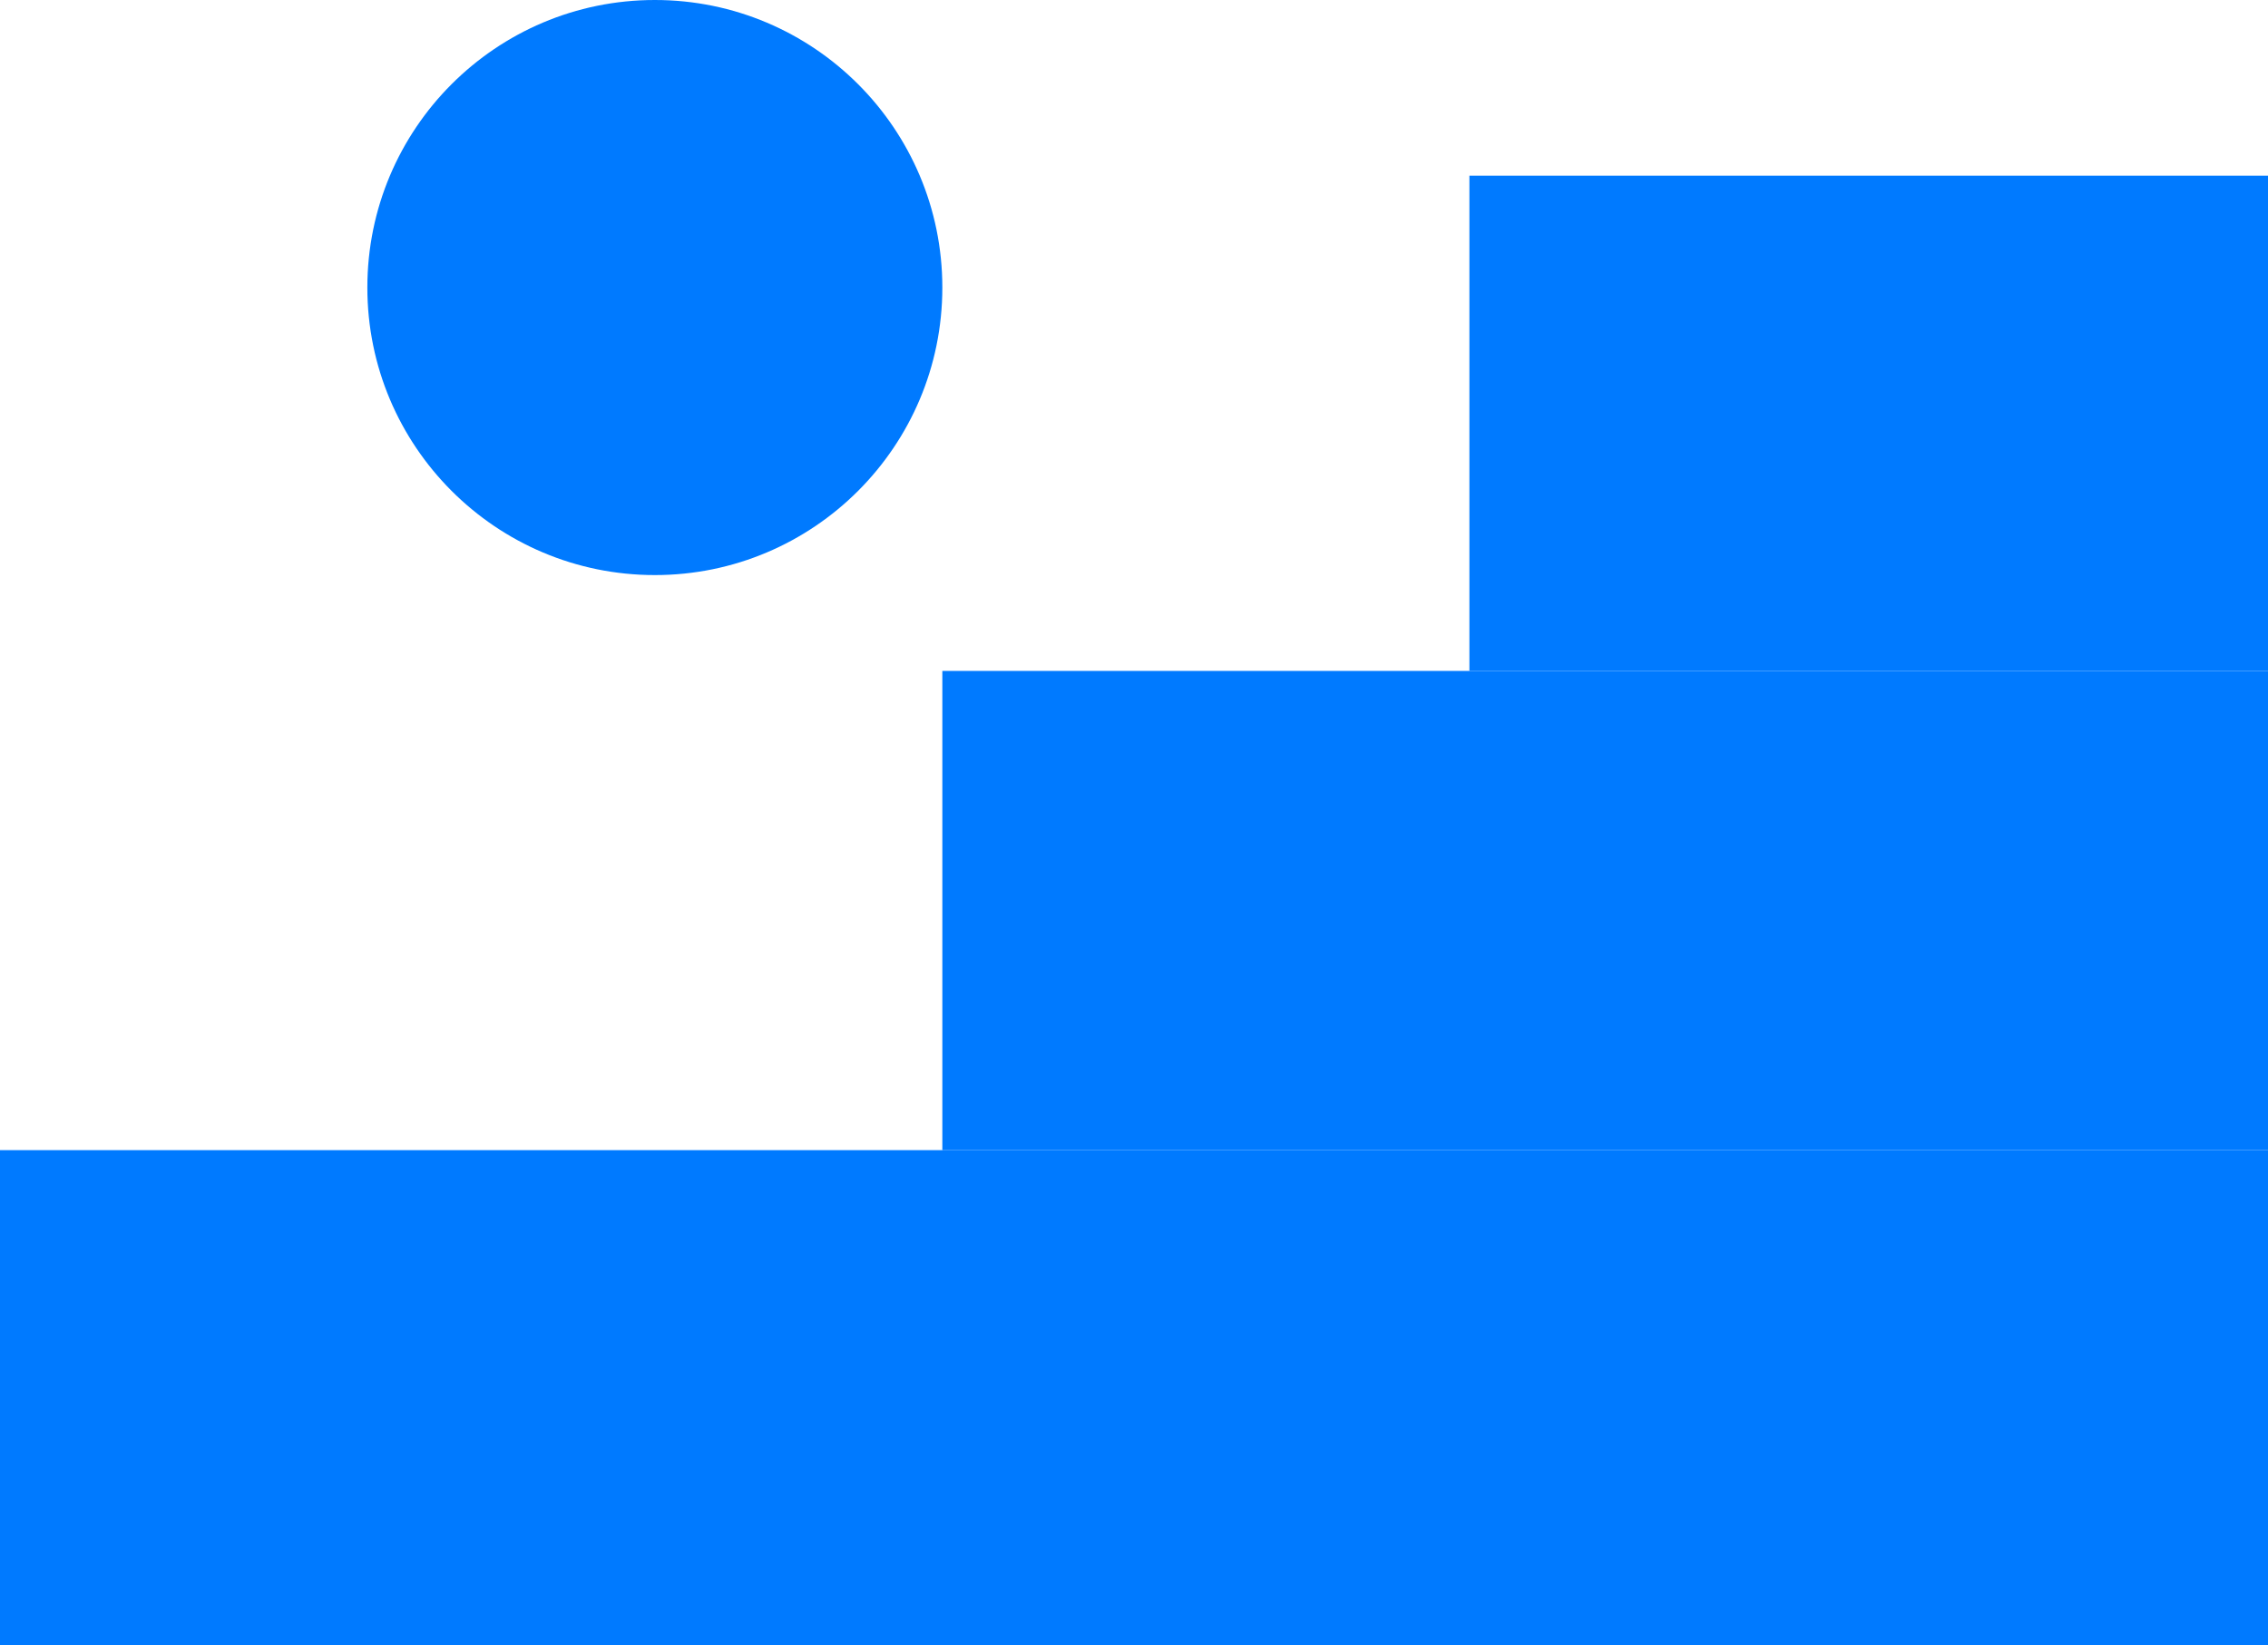
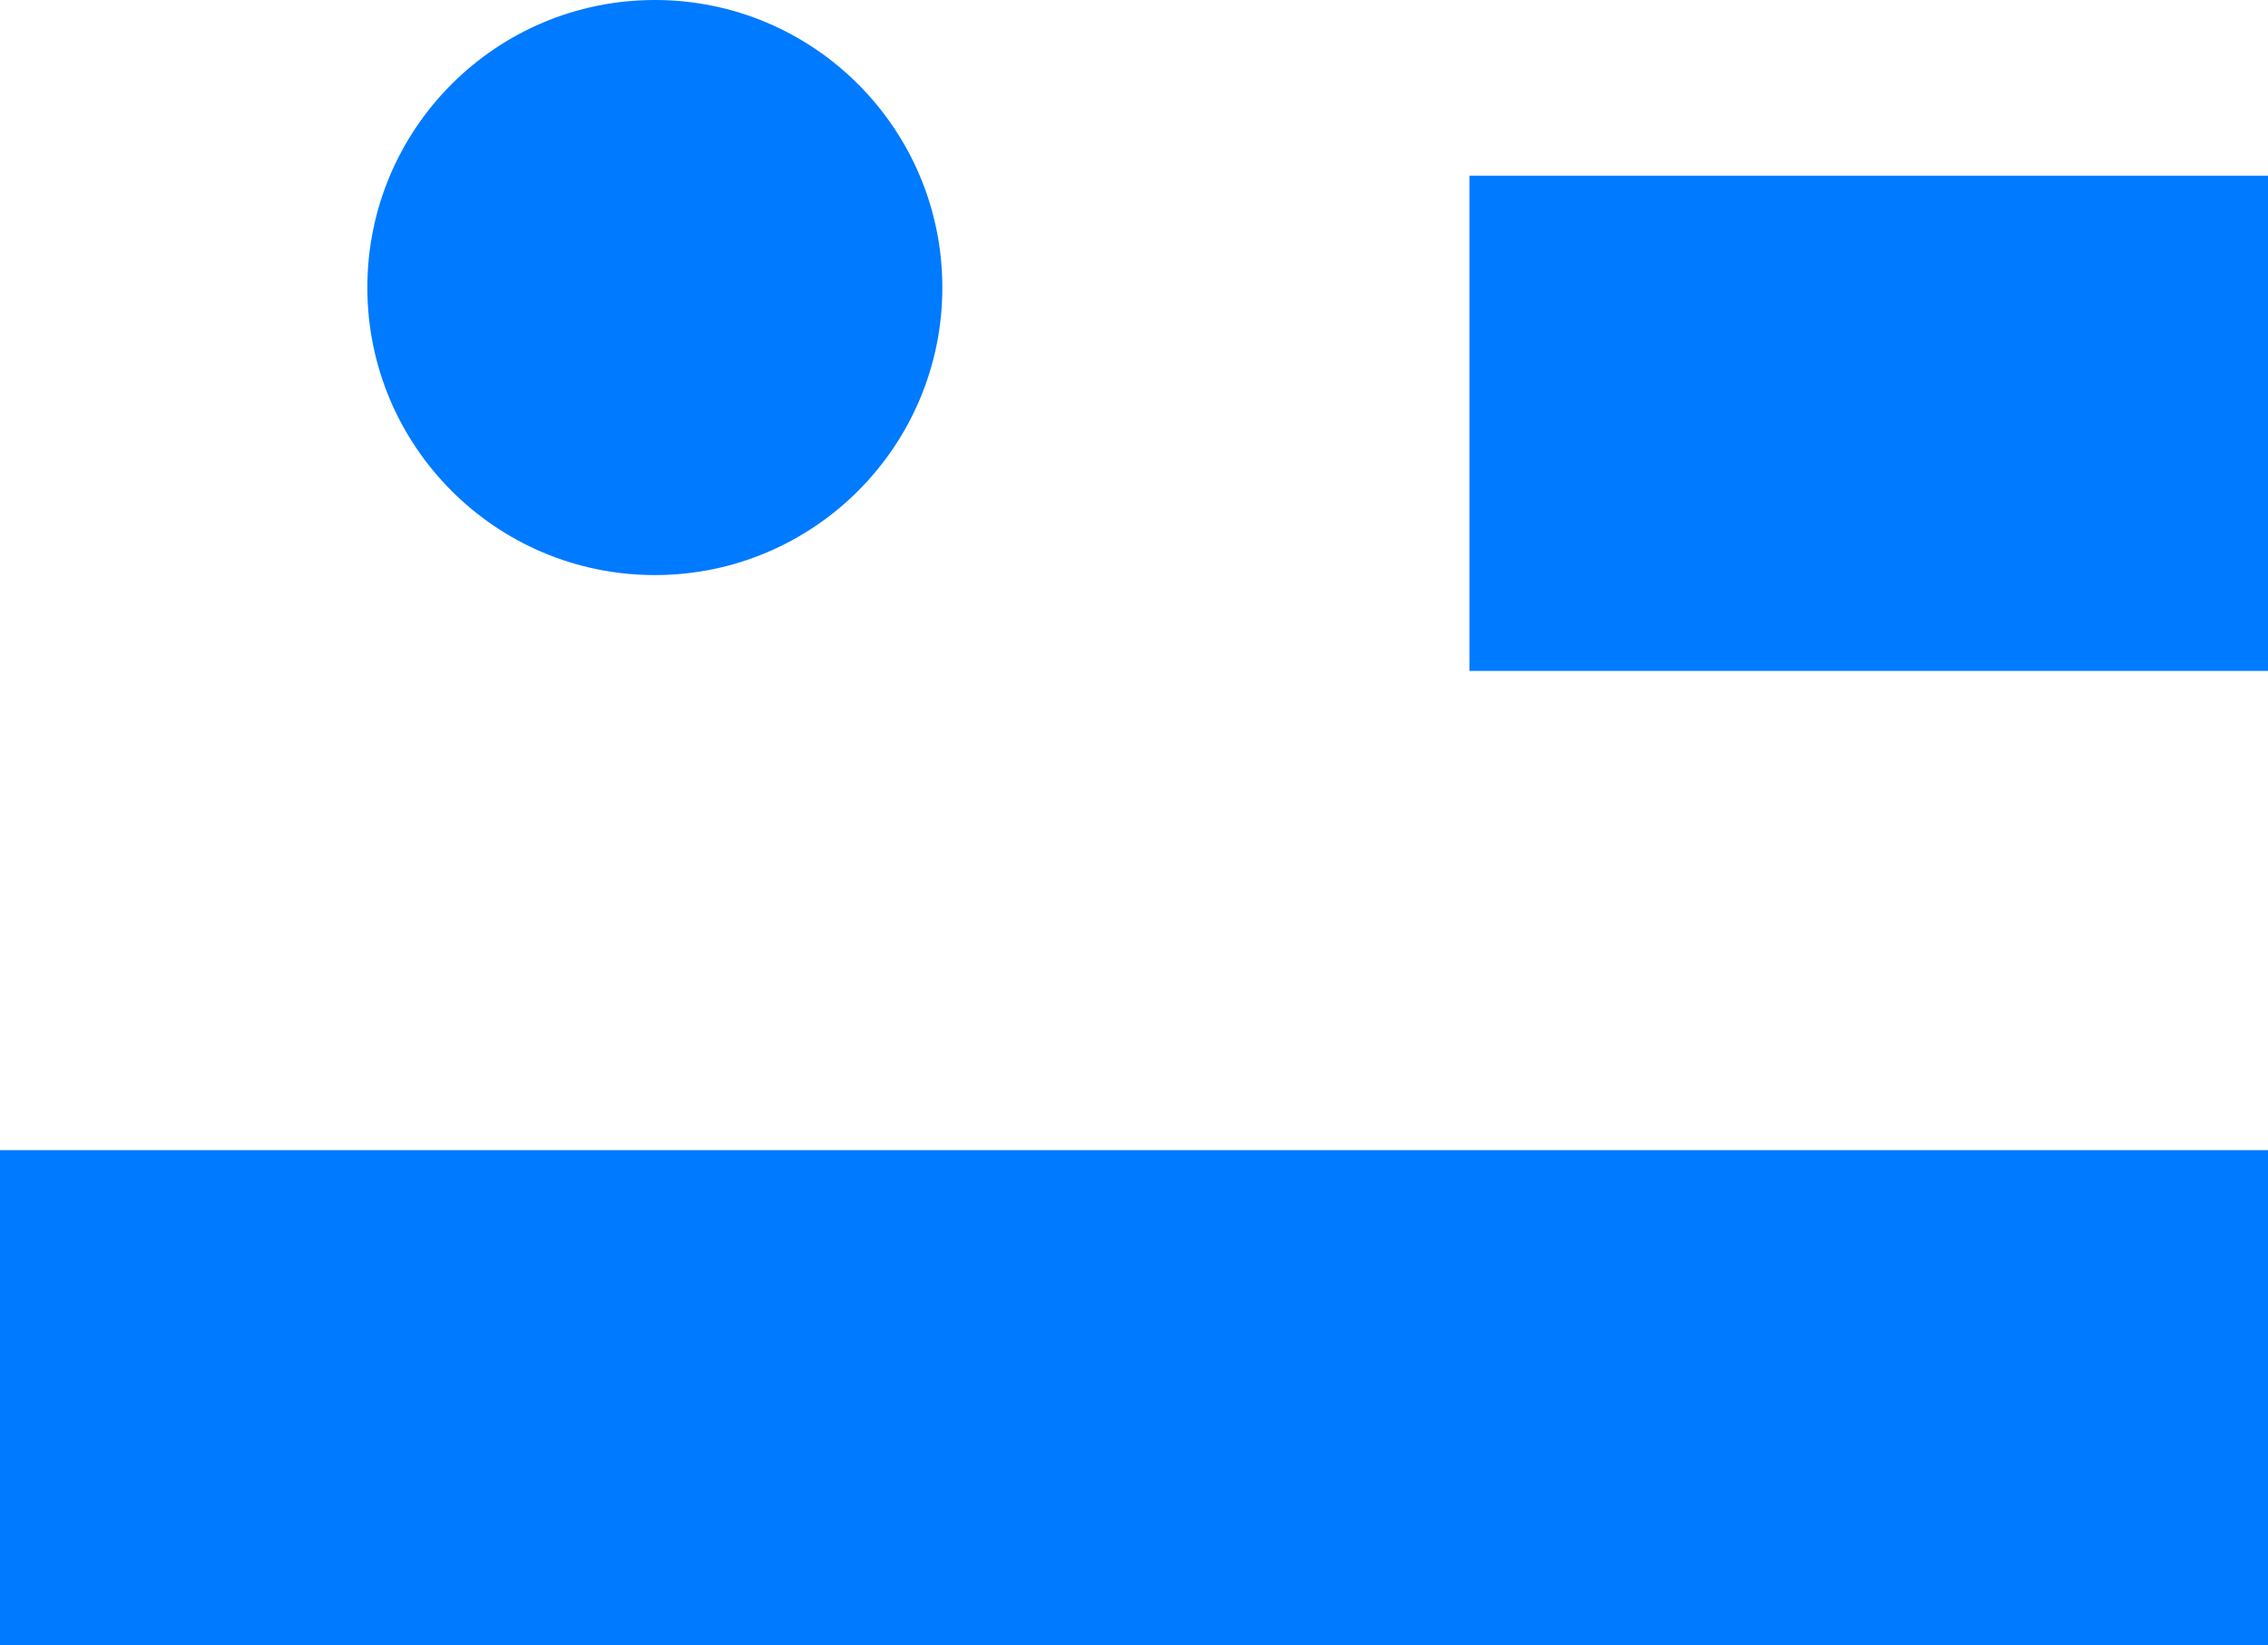
<svg xmlns="http://www.w3.org/2000/svg" width="142px" height="103px" viewBox="0 0 142 103" version="1.1">
  <title>Group 2</title>
  <g id="Page-1" stroke="none" stroke-width="1" fill="none" fill-rule="evenodd">
    <g id="Group-2" fill="#007AFF" fill-rule="nonzero">
      <g id="Group" transform="translate(0, 11)">
        <rect id="Rectangle" x="0" y="61" width="142" height="31" />
-         <rect id="Rectangle" x="59" y="31" width="83" height="30" />
        <rect id="Rectangle" x="92" y="0" width="50" height="31" />
      </g>
      <g id="Group" transform="translate(23, 0)">
        <circle id="Oval" cx="18" cy="18" r="18" />
      </g>
    </g>
  </g>
</svg>